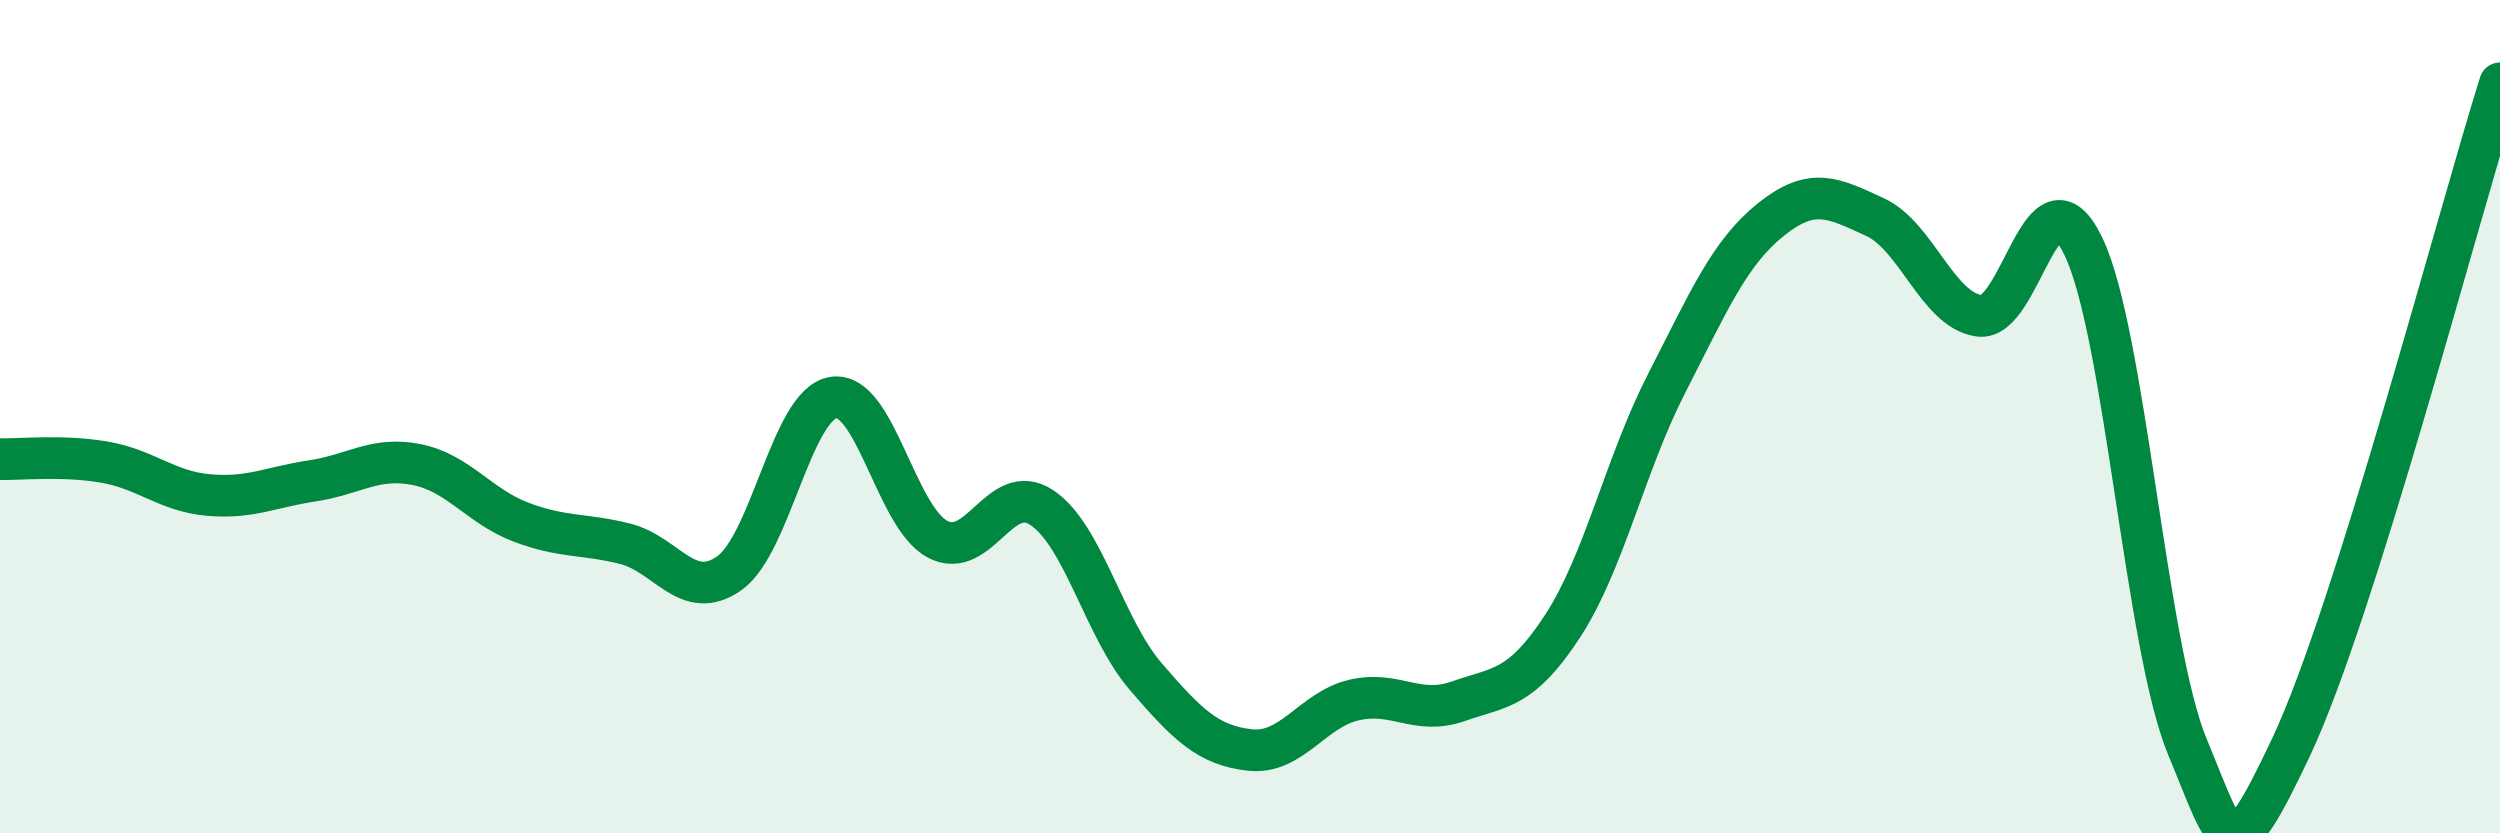
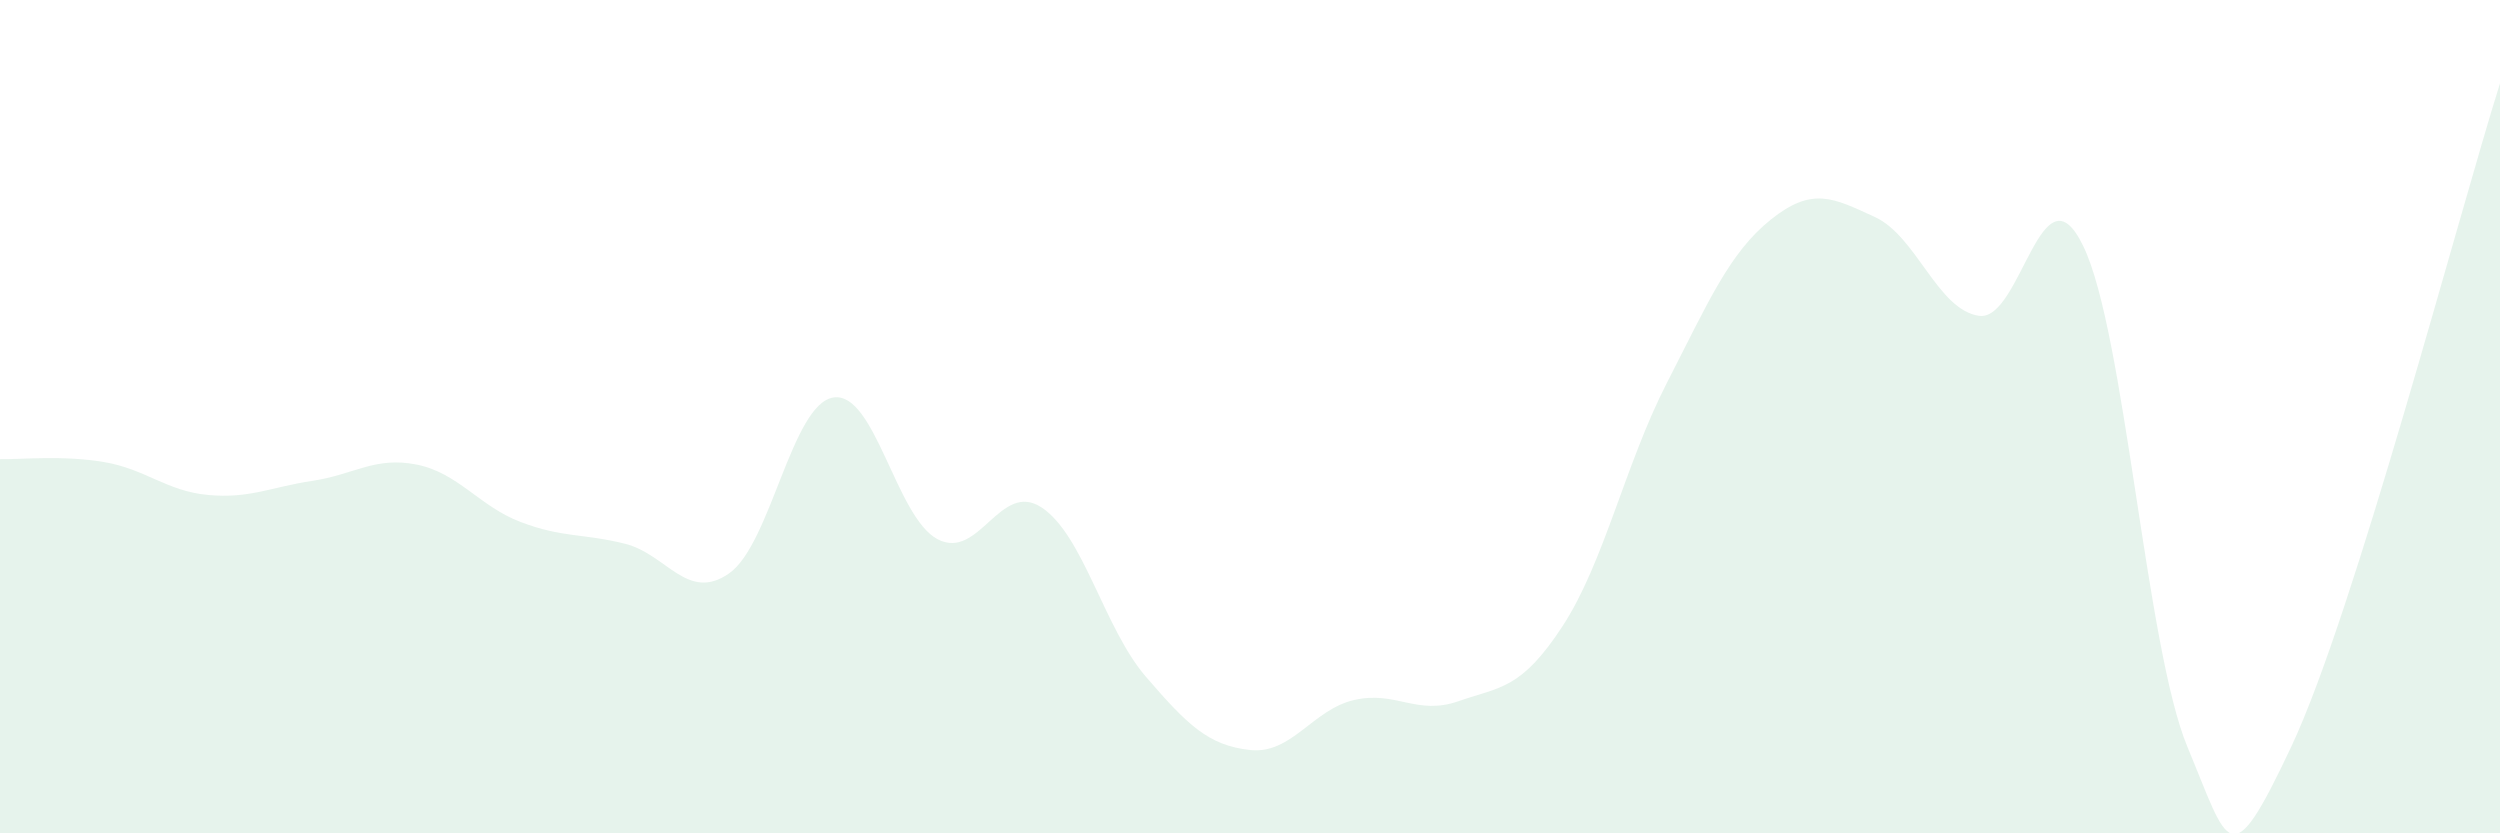
<svg xmlns="http://www.w3.org/2000/svg" width="60" height="20" viewBox="0 0 60 20">
  <path d="M 0,11.02 C 0.5,11.03 1.5,10.92 2.5,11.09 C 3.5,11.26 4,11.79 5,11.88 C 6,11.97 6.5,11.69 7.5,11.54 C 8.5,11.39 9,10.95 10,11.15 C 11,11.35 11.5,12.15 12.5,12.53 C 13.5,12.91 14,12.8 15,13.05 C 16,13.3 16.5,14.46 17.5,13.76 C 18.5,13.06 19,9.7 20,9.54 C 21,9.38 21.5,12.41 22.5,12.94 C 23.5,13.47 24,11.52 25,12.18 C 26,12.84 26.5,15.08 27.5,16.24 C 28.5,17.4 29,17.89 30,18 C 31,18.11 31.5,17.03 32.5,16.8 C 33.5,16.57 34,17.18 35,16.83 C 36,16.48 36.5,16.56 37.5,15.03 C 38.5,13.5 39,11.15 40,9.2 C 41,7.25 41.5,6.07 42.5,5.27 C 43.5,4.47 44,4.75 45,5.21 C 46,5.67 46.5,7.44 47.5,7.58 C 48.5,7.72 49,3.84 50,5.91 C 51,7.98 51.5,15.53 52.5,17.93 C 53.5,20.33 53.5,21.09 55,17.9 C 56.5,14.71 59,5.18 60,2L60 20L0 20Z" fill="#008740" opacity="0.1" stroke-linecap="round" stroke-linejoin="round" />
-   <path d="M 0,11.02 C 0.5,11.03 1.5,10.92 2.5,11.09 C 3.5,11.26 4,11.79 5,11.88 C 6,11.97 6.5,11.69 7.5,11.54 C 8.5,11.39 9,10.95 10,11.15 C 11,11.35 11.5,12.15 12.5,12.53 C 13.5,12.91 14,12.8 15,13.05 C 16,13.3 16.5,14.46 17.5,13.76 C 18.5,13.06 19,9.7 20,9.54 C 21,9.38 21.5,12.41 22.5,12.94 C 23.5,13.47 24,11.52 25,12.18 C 26,12.84 26.5,15.08 27.5,16.24 C 28.5,17.4 29,17.89 30,18 C 31,18.11 31.5,17.03 32.5,16.8 C 33.5,16.57 34,17.18 35,16.83 C 36,16.48 36.5,16.56 37.5,15.03 C 38.5,13.5 39,11.15 40,9.2 C 41,7.25 41.5,6.07 42.5,5.27 C 43.5,4.47 44,4.75 45,5.21 C 46,5.67 46.5,7.44 47.5,7.58 C 48.5,7.72 49,3.84 50,5.91 C 51,7.98 51.5,15.53 52.5,17.93 C 53.5,20.33 53.5,21.09 55,17.9 C 56.5,14.71 59,5.18 60,2" stroke="#008740" stroke-width="1" fill="none" stroke-linecap="round" stroke-linejoin="round" />
</svg>